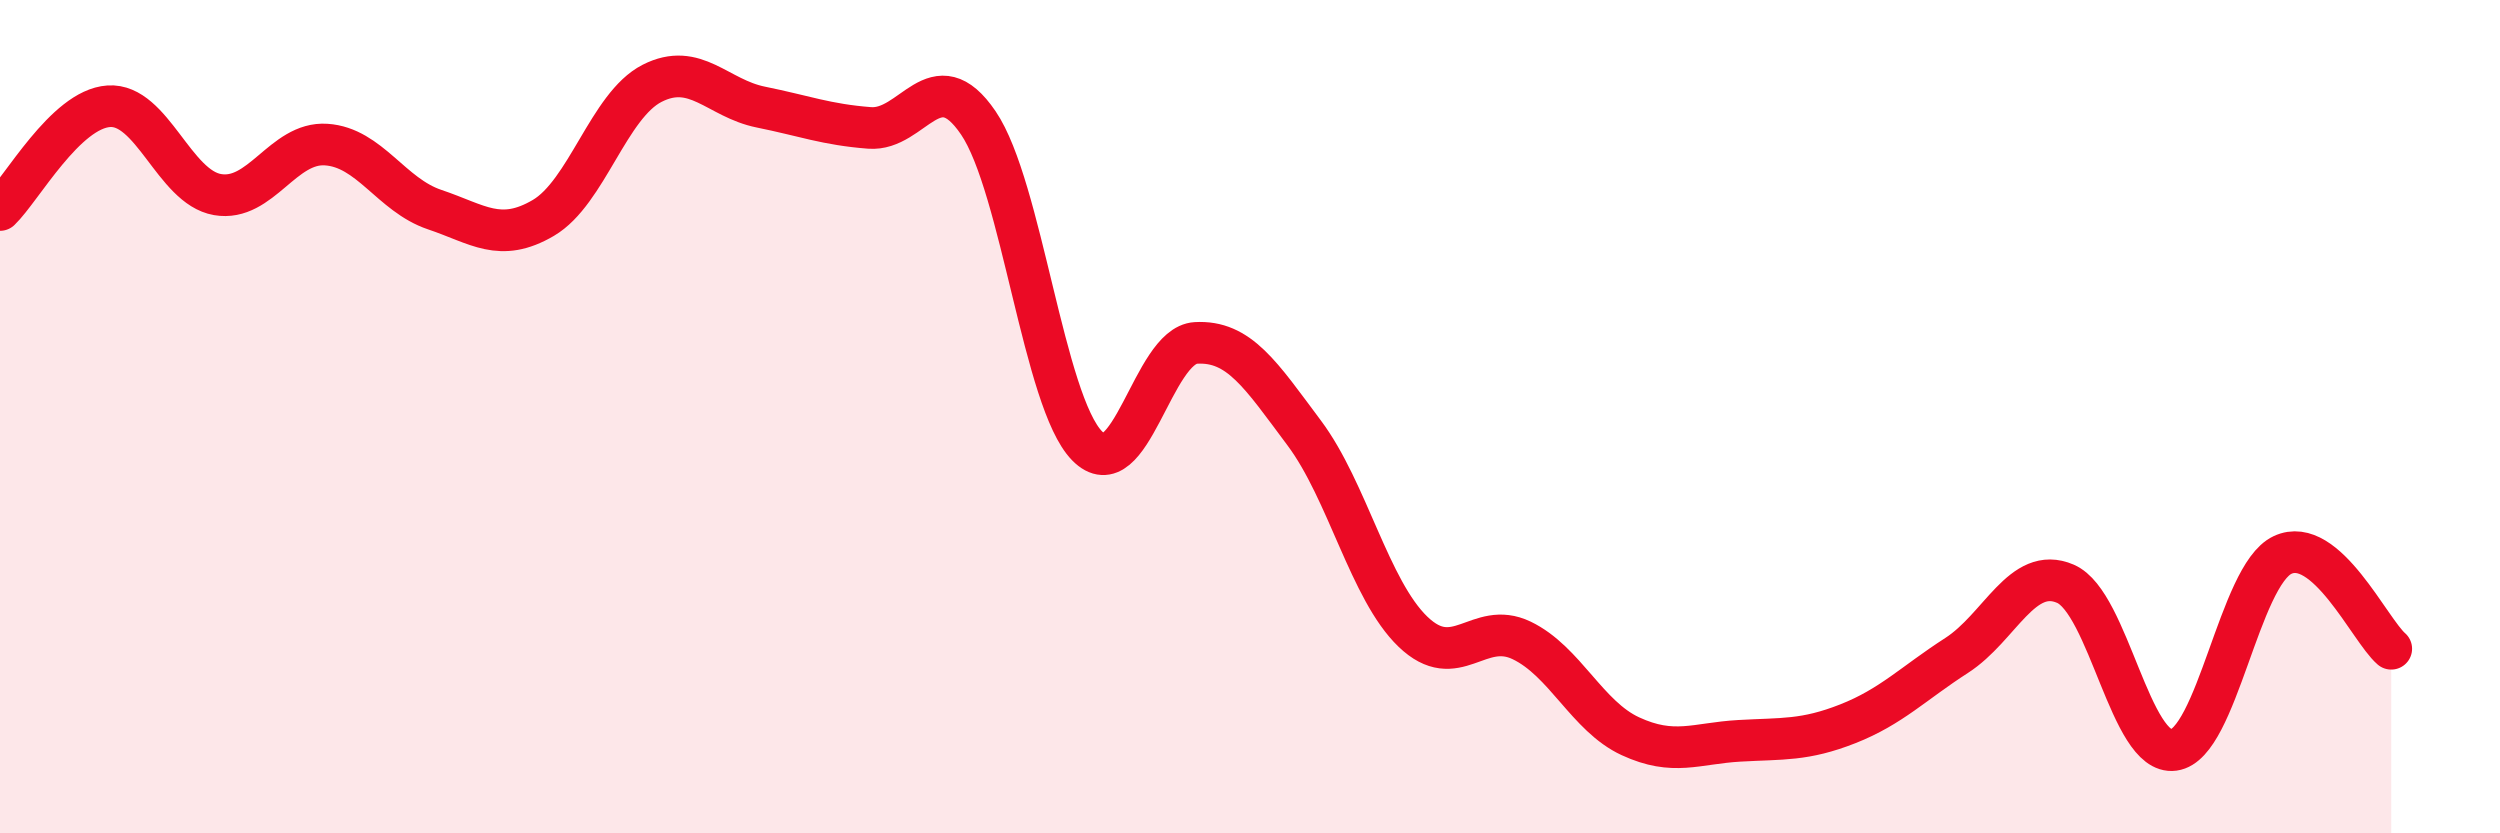
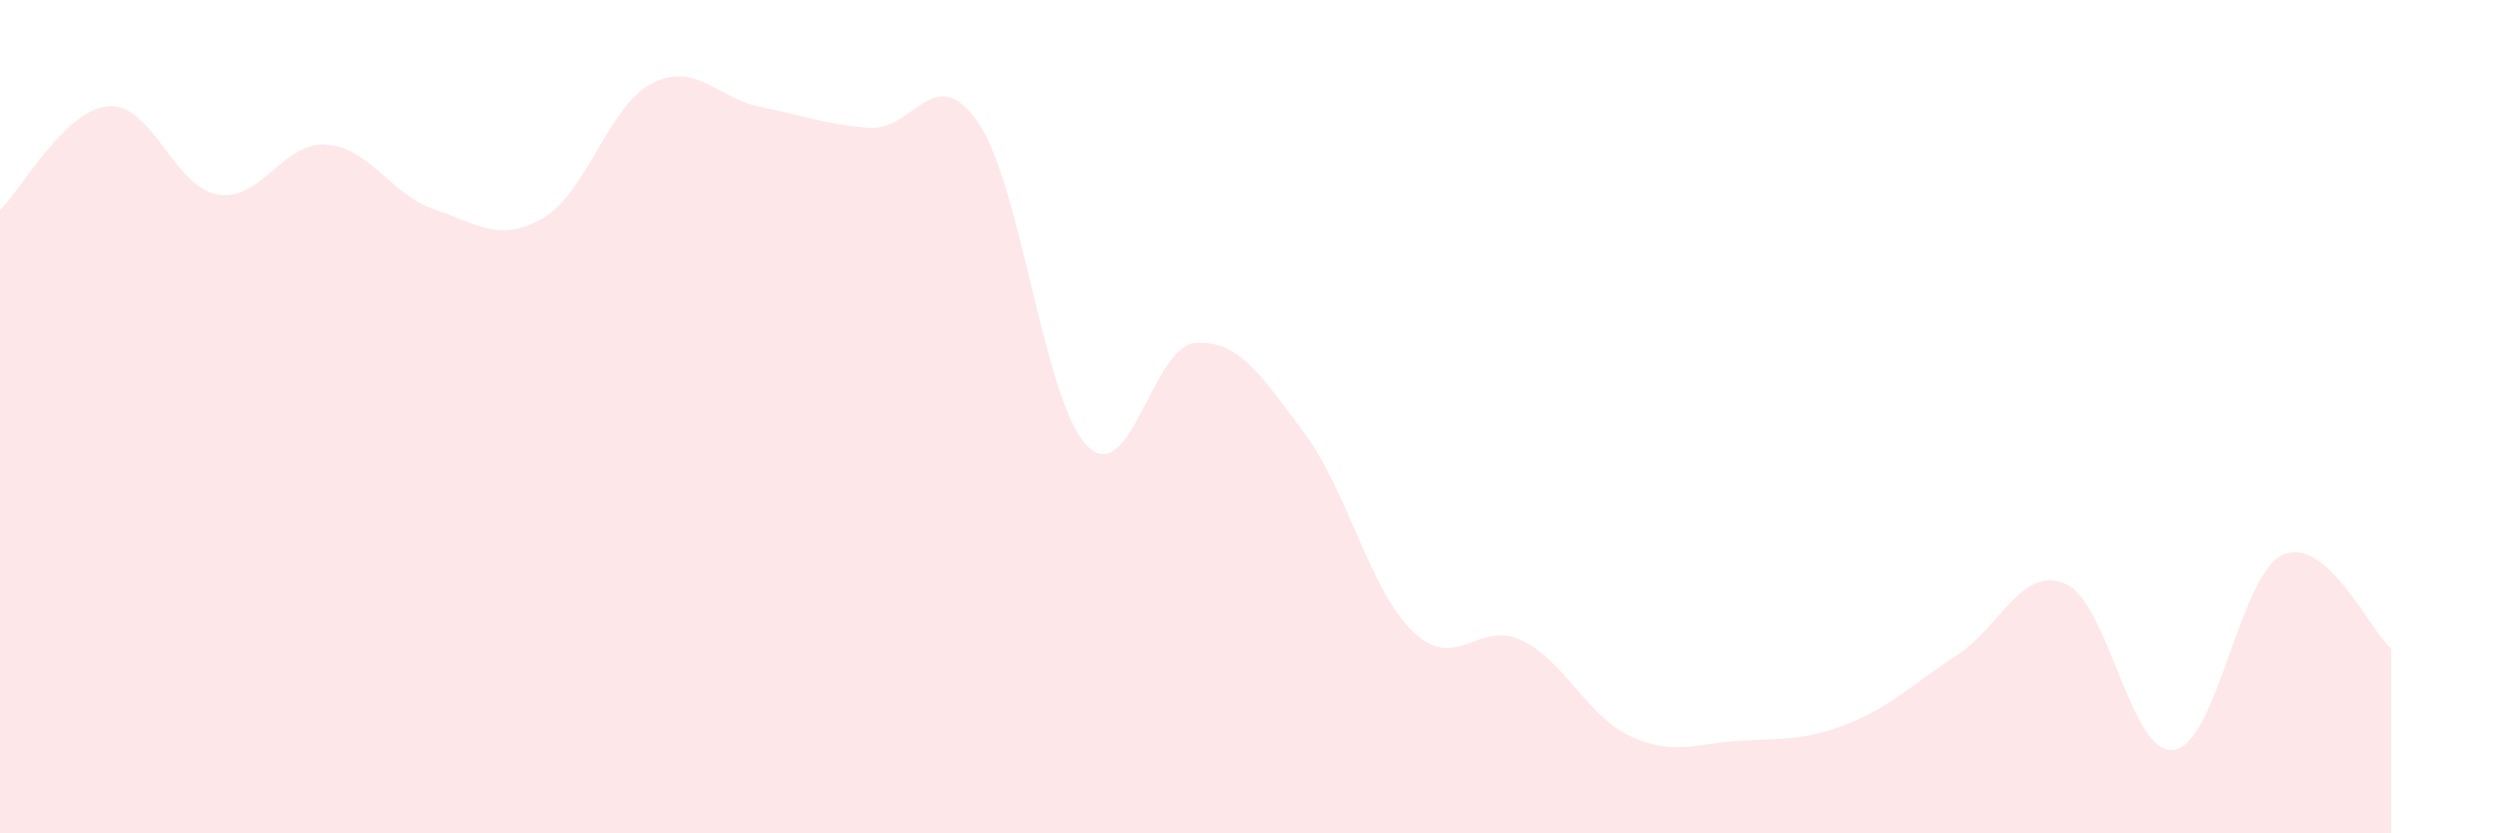
<svg xmlns="http://www.w3.org/2000/svg" width="60" height="20" viewBox="0 0 60 20">
  <path d="M 0,5.04 C 0.52,4.54 1.57,2.62 2.61,2.55 C 3.65,2.48 4.18,4.49 5.22,4.67 C 6.26,4.85 6.79,3.4 7.83,3.47 C 8.87,3.54 9.39,4.68 10.43,5.03 C 11.47,5.38 12,5.84 13.04,5.23 C 14.08,4.62 14.61,2.53 15.65,2 C 16.69,1.47 17.22,2.36 18.26,2.57 C 19.3,2.78 19.83,2.99 20.87,3.07 C 21.91,3.15 22.44,1.42 23.48,2.95 C 24.52,4.48 25.05,9.64 26.09,10.7 C 27.13,11.76 27.66,8.29 28.7,8.23 C 29.74,8.17 30.26,9 31.3,10.39 C 32.34,11.78 32.87,14.16 33.91,15.16 C 34.95,16.16 35.48,14.87 36.52,15.37 C 37.56,15.87 38.09,17.19 39.13,17.67 C 40.17,18.15 40.7,17.84 41.74,17.78 C 42.78,17.72 43.31,17.78 44.35,17.37 C 45.39,16.96 45.92,16.4 46.96,15.73 C 48,15.06 48.53,13.56 49.57,14.01 C 50.61,14.46 51.13,18.14 52.17,18 C 53.21,17.86 53.74,13.81 54.78,13.32 C 55.82,12.83 56.87,15.12 57.39,15.57L57.39 20L0 20Z" fill="#EB0A25" opacity="0.1" stroke-linecap="round" stroke-linejoin="round" />
-   <path d="M 0,5.04 C 0.52,4.54 1.57,2.62 2.61,2.55 C 3.65,2.48 4.18,4.49 5.22,4.67 C 6.26,4.85 6.79,3.4 7.83,3.47 C 8.87,3.54 9.39,4.68 10.43,5.03 C 11.47,5.38 12,5.84 13.04,5.23 C 14.08,4.62 14.61,2.53 15.65,2 C 16.69,1.47 17.22,2.36 18.26,2.57 C 19.3,2.78 19.83,2.99 20.87,3.07 C 21.91,3.15 22.44,1.42 23.48,2.95 C 24.52,4.48 25.05,9.64 26.09,10.7 C 27.13,11.76 27.66,8.29 28.7,8.23 C 29.74,8.17 30.26,9 31.3,10.39 C 32.34,11.78 32.87,14.16 33.91,15.16 C 34.95,16.16 35.48,14.87 36.52,15.37 C 37.56,15.87 38.09,17.19 39.13,17.67 C 40.17,18.15 40.7,17.84 41.74,17.78 C 42.78,17.72 43.31,17.78 44.35,17.37 C 45.39,16.96 45.92,16.4 46.96,15.73 C 48,15.06 48.53,13.56 49.57,14.01 C 50.61,14.46 51.13,18.14 52.17,18 C 53.21,17.86 53.74,13.81 54.78,13.32 C 55.82,12.83 56.87,15.12 57.39,15.57" stroke="#EB0A25" stroke-width="1" fill="none" stroke-linecap="round" stroke-linejoin="round" />
</svg>